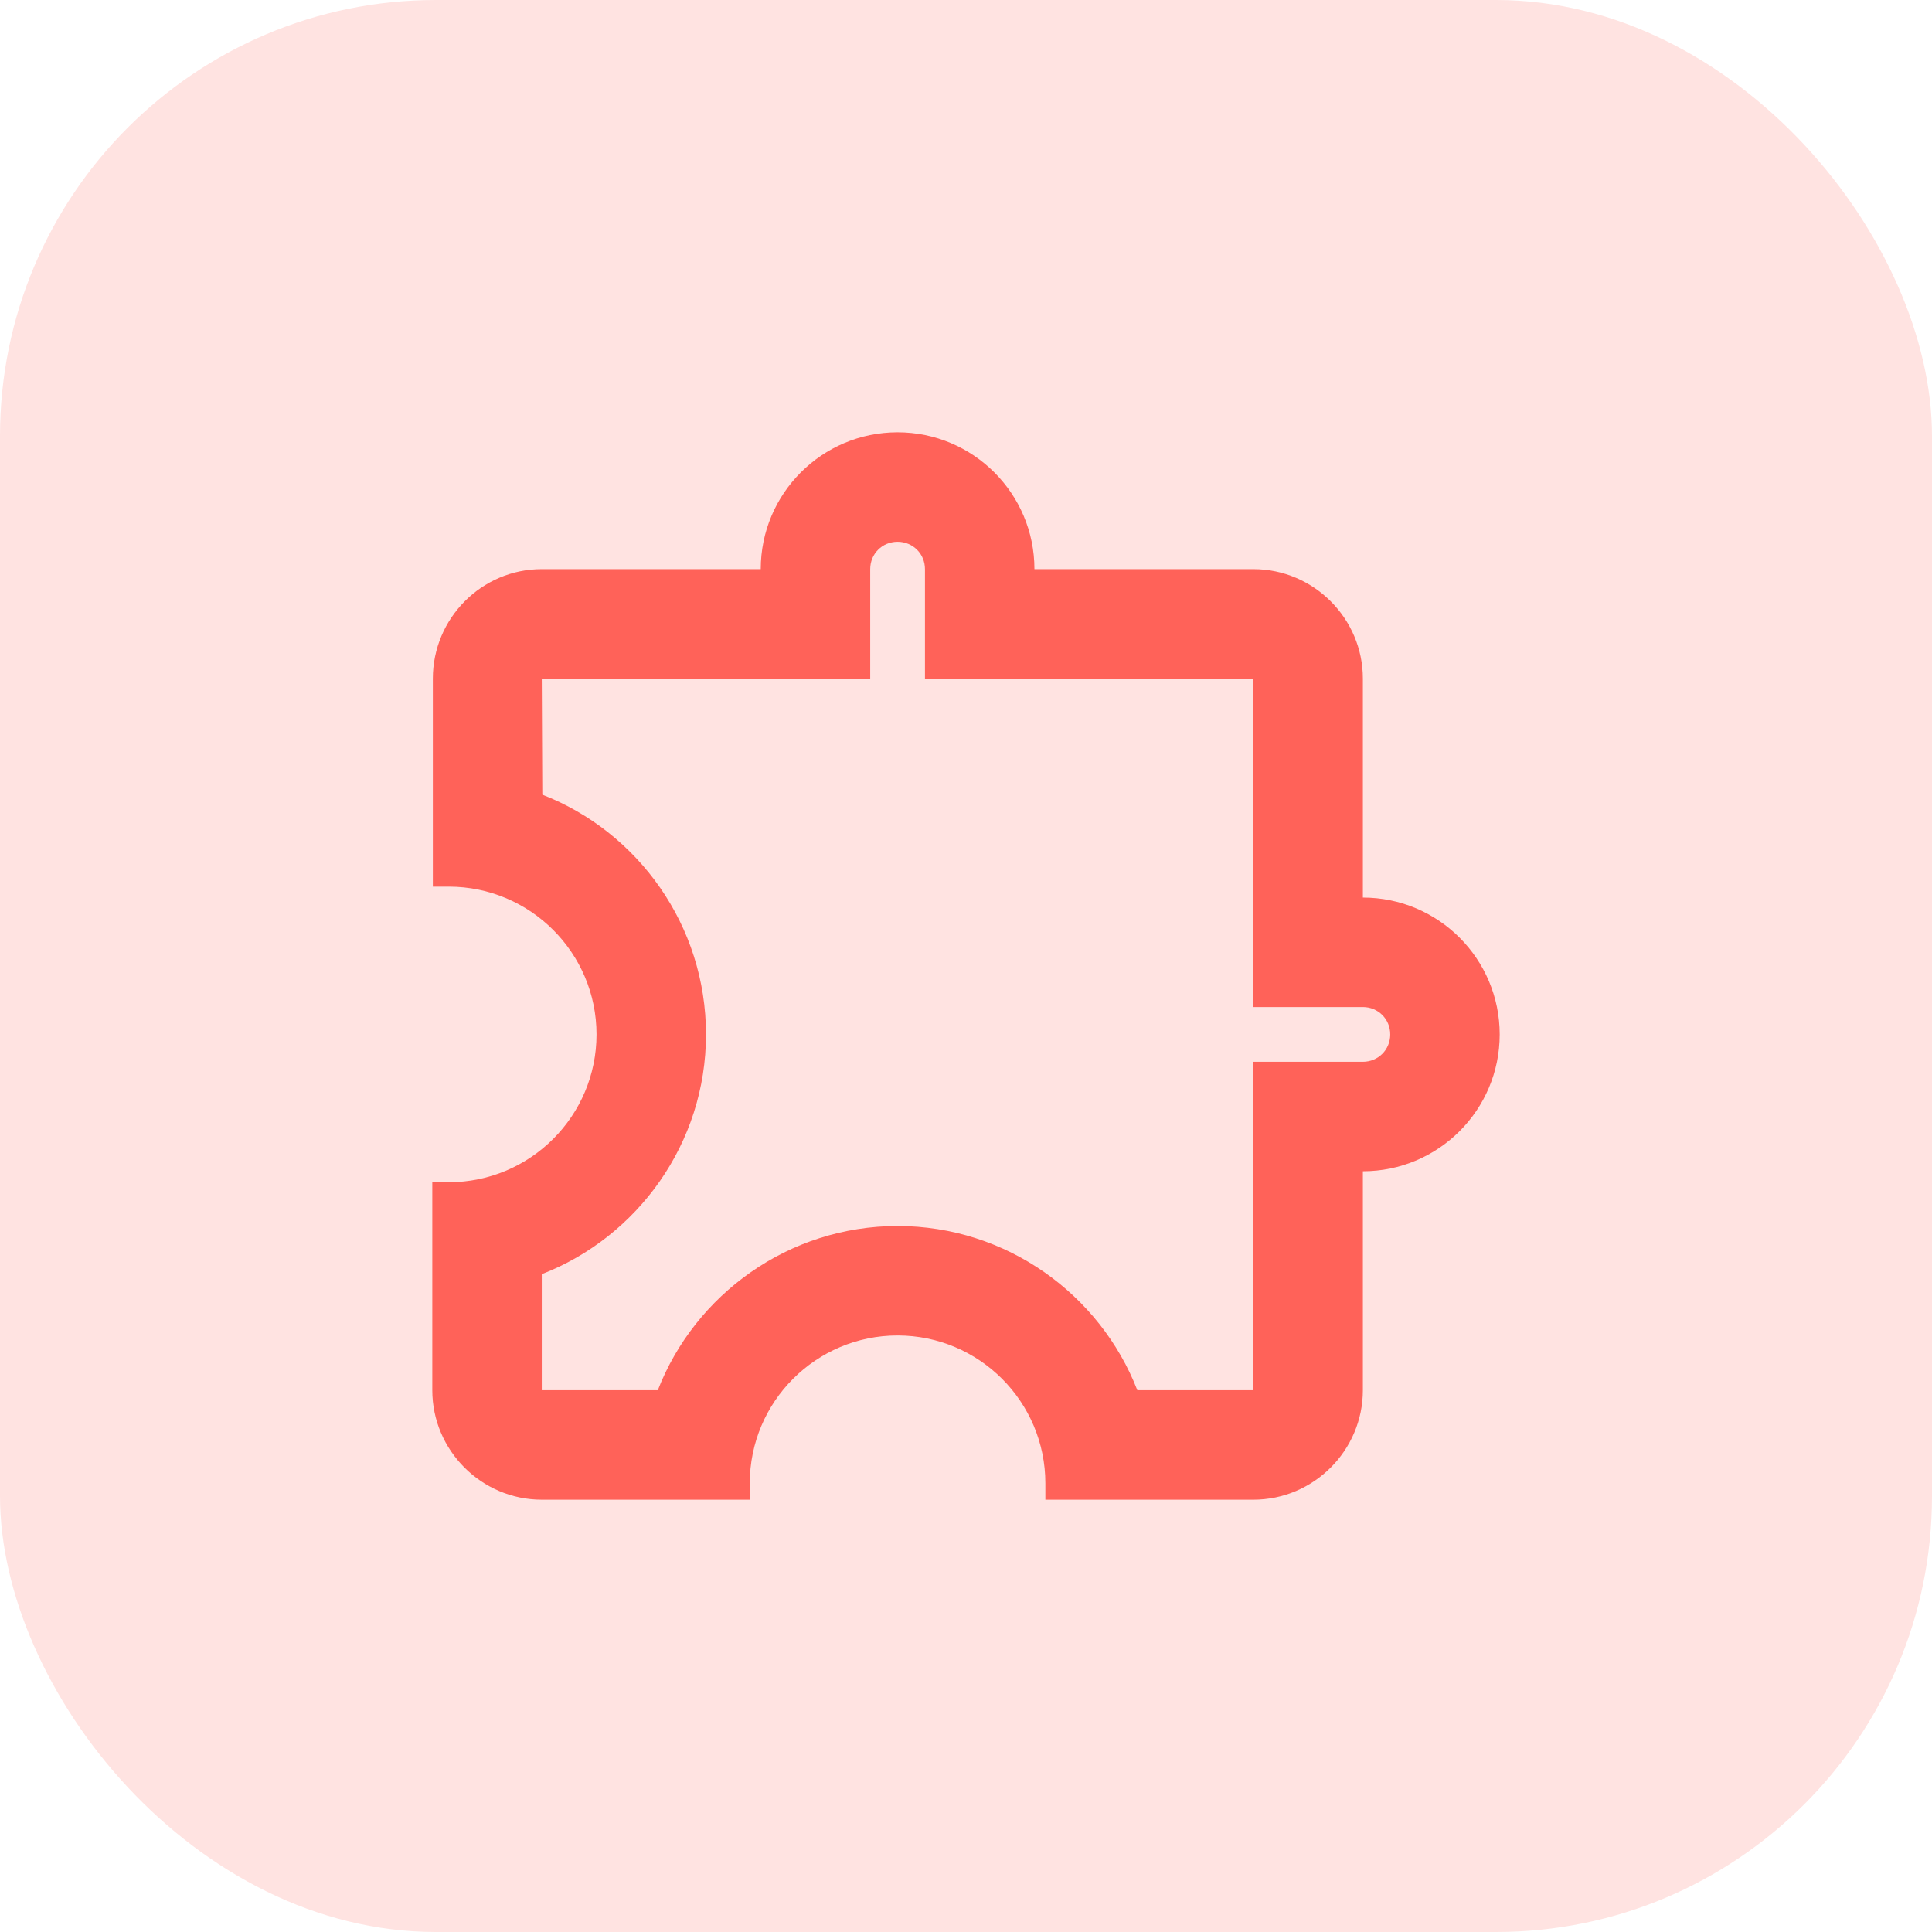
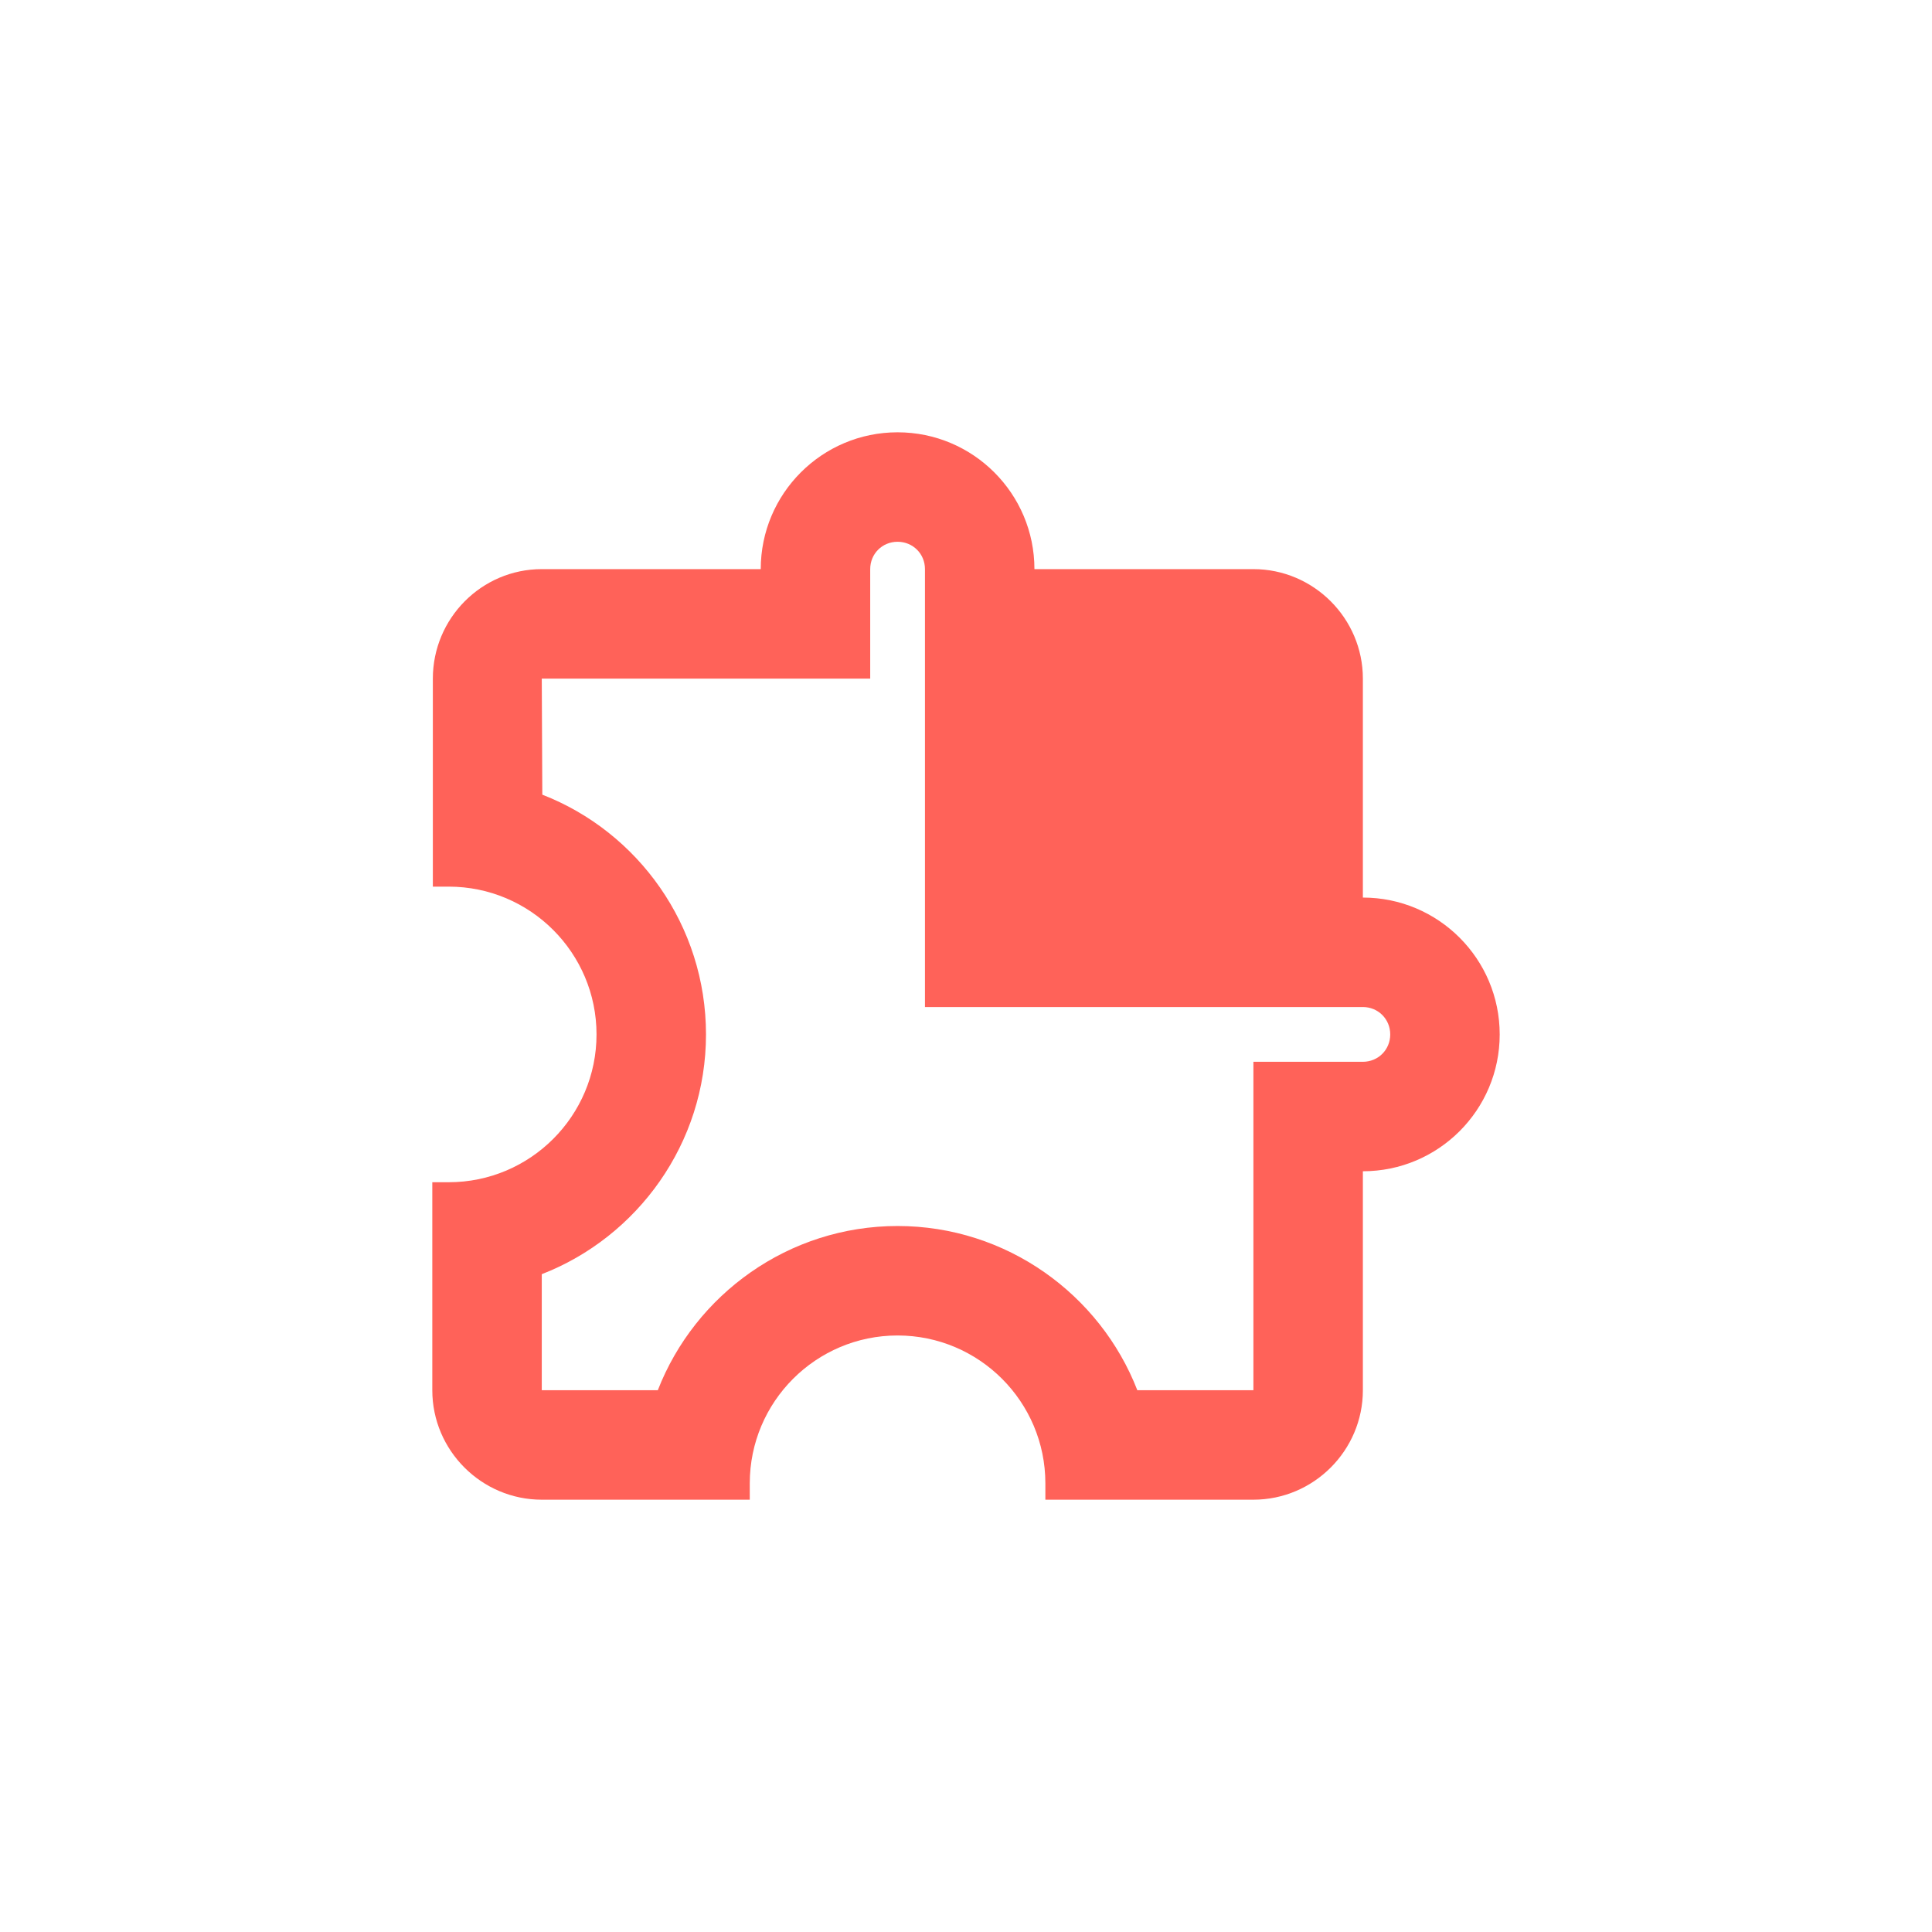
<svg xmlns="http://www.w3.org/2000/svg" width="50" height="50" viewBox="0 0 50 50" fill="none">
-   <rect width="50" height="50" rx="11.284" fill="#FFE3E1" />
-   <path d="M23.229 14.021C23.626 14.021 23.938 14.332 23.938 14.729V17.562H32.438V26.062H35.271C35.667 26.062 35.979 26.374 35.979 26.771C35.979 27.168 35.667 27.479 35.271 27.479H32.438V35.979H29.434C28.471 33.5 26.048 31.729 23.229 31.729C20.41 31.729 17.988 33.5 17.024 35.979H14.021V32.976C16.5 32.013 18.271 29.59 18.271 26.771C18.271 23.952 16.514 21.529 14.035 20.566L14.021 17.562H22.521V14.729C22.521 14.332 22.832 14.021 23.229 14.021ZM23.229 11.188C21.274 11.188 19.688 12.774 19.688 14.729H14.021C12.463 14.729 11.202 16.004 11.202 17.562V22.946H11.613C13.723 22.946 15.438 24.66 15.438 26.771C15.438 28.882 13.723 30.596 11.613 30.596H11.188V35.979C11.188 37.538 12.463 38.812 14.021 38.812H19.404V38.388C19.404 36.277 21.118 34.562 23.229 34.562C25.34 34.562 27.054 36.277 27.054 38.388V38.812H32.438C33.996 38.812 35.271 37.538 35.271 35.979V30.312C37.226 30.312 38.812 28.726 38.812 26.771C38.812 24.816 37.226 23.229 35.271 23.229V17.562C35.271 16.004 33.996 14.729 32.438 14.729H26.771C26.771 12.774 25.184 11.188 23.229 11.188Z" fill="#FF6259" />
+   <path d="M23.229 14.021C23.626 14.021 23.938 14.332 23.938 14.729V17.562V26.062H35.271C35.667 26.062 35.979 26.374 35.979 26.771C35.979 27.168 35.667 27.479 35.271 27.479H32.438V35.979H29.434C28.471 33.5 26.048 31.729 23.229 31.729C20.41 31.729 17.988 33.5 17.024 35.979H14.021V32.976C16.5 32.013 18.271 29.59 18.271 26.771C18.271 23.952 16.514 21.529 14.035 20.566L14.021 17.562H22.521V14.729C22.521 14.332 22.832 14.021 23.229 14.021ZM23.229 11.188C21.274 11.188 19.688 12.774 19.688 14.729H14.021C12.463 14.729 11.202 16.004 11.202 17.562V22.946H11.613C13.723 22.946 15.438 24.66 15.438 26.771C15.438 28.882 13.723 30.596 11.613 30.596H11.188V35.979C11.188 37.538 12.463 38.812 14.021 38.812H19.404V38.388C19.404 36.277 21.118 34.562 23.229 34.562C25.34 34.562 27.054 36.277 27.054 38.388V38.812H32.438C33.996 38.812 35.271 37.538 35.271 35.979V30.312C37.226 30.312 38.812 28.726 38.812 26.771C38.812 24.816 37.226 23.229 35.271 23.229V17.562C35.271 16.004 33.996 14.729 32.438 14.729H26.771C26.771 12.774 25.184 11.188 23.229 11.188Z" fill="#FF6259" />
</svg>